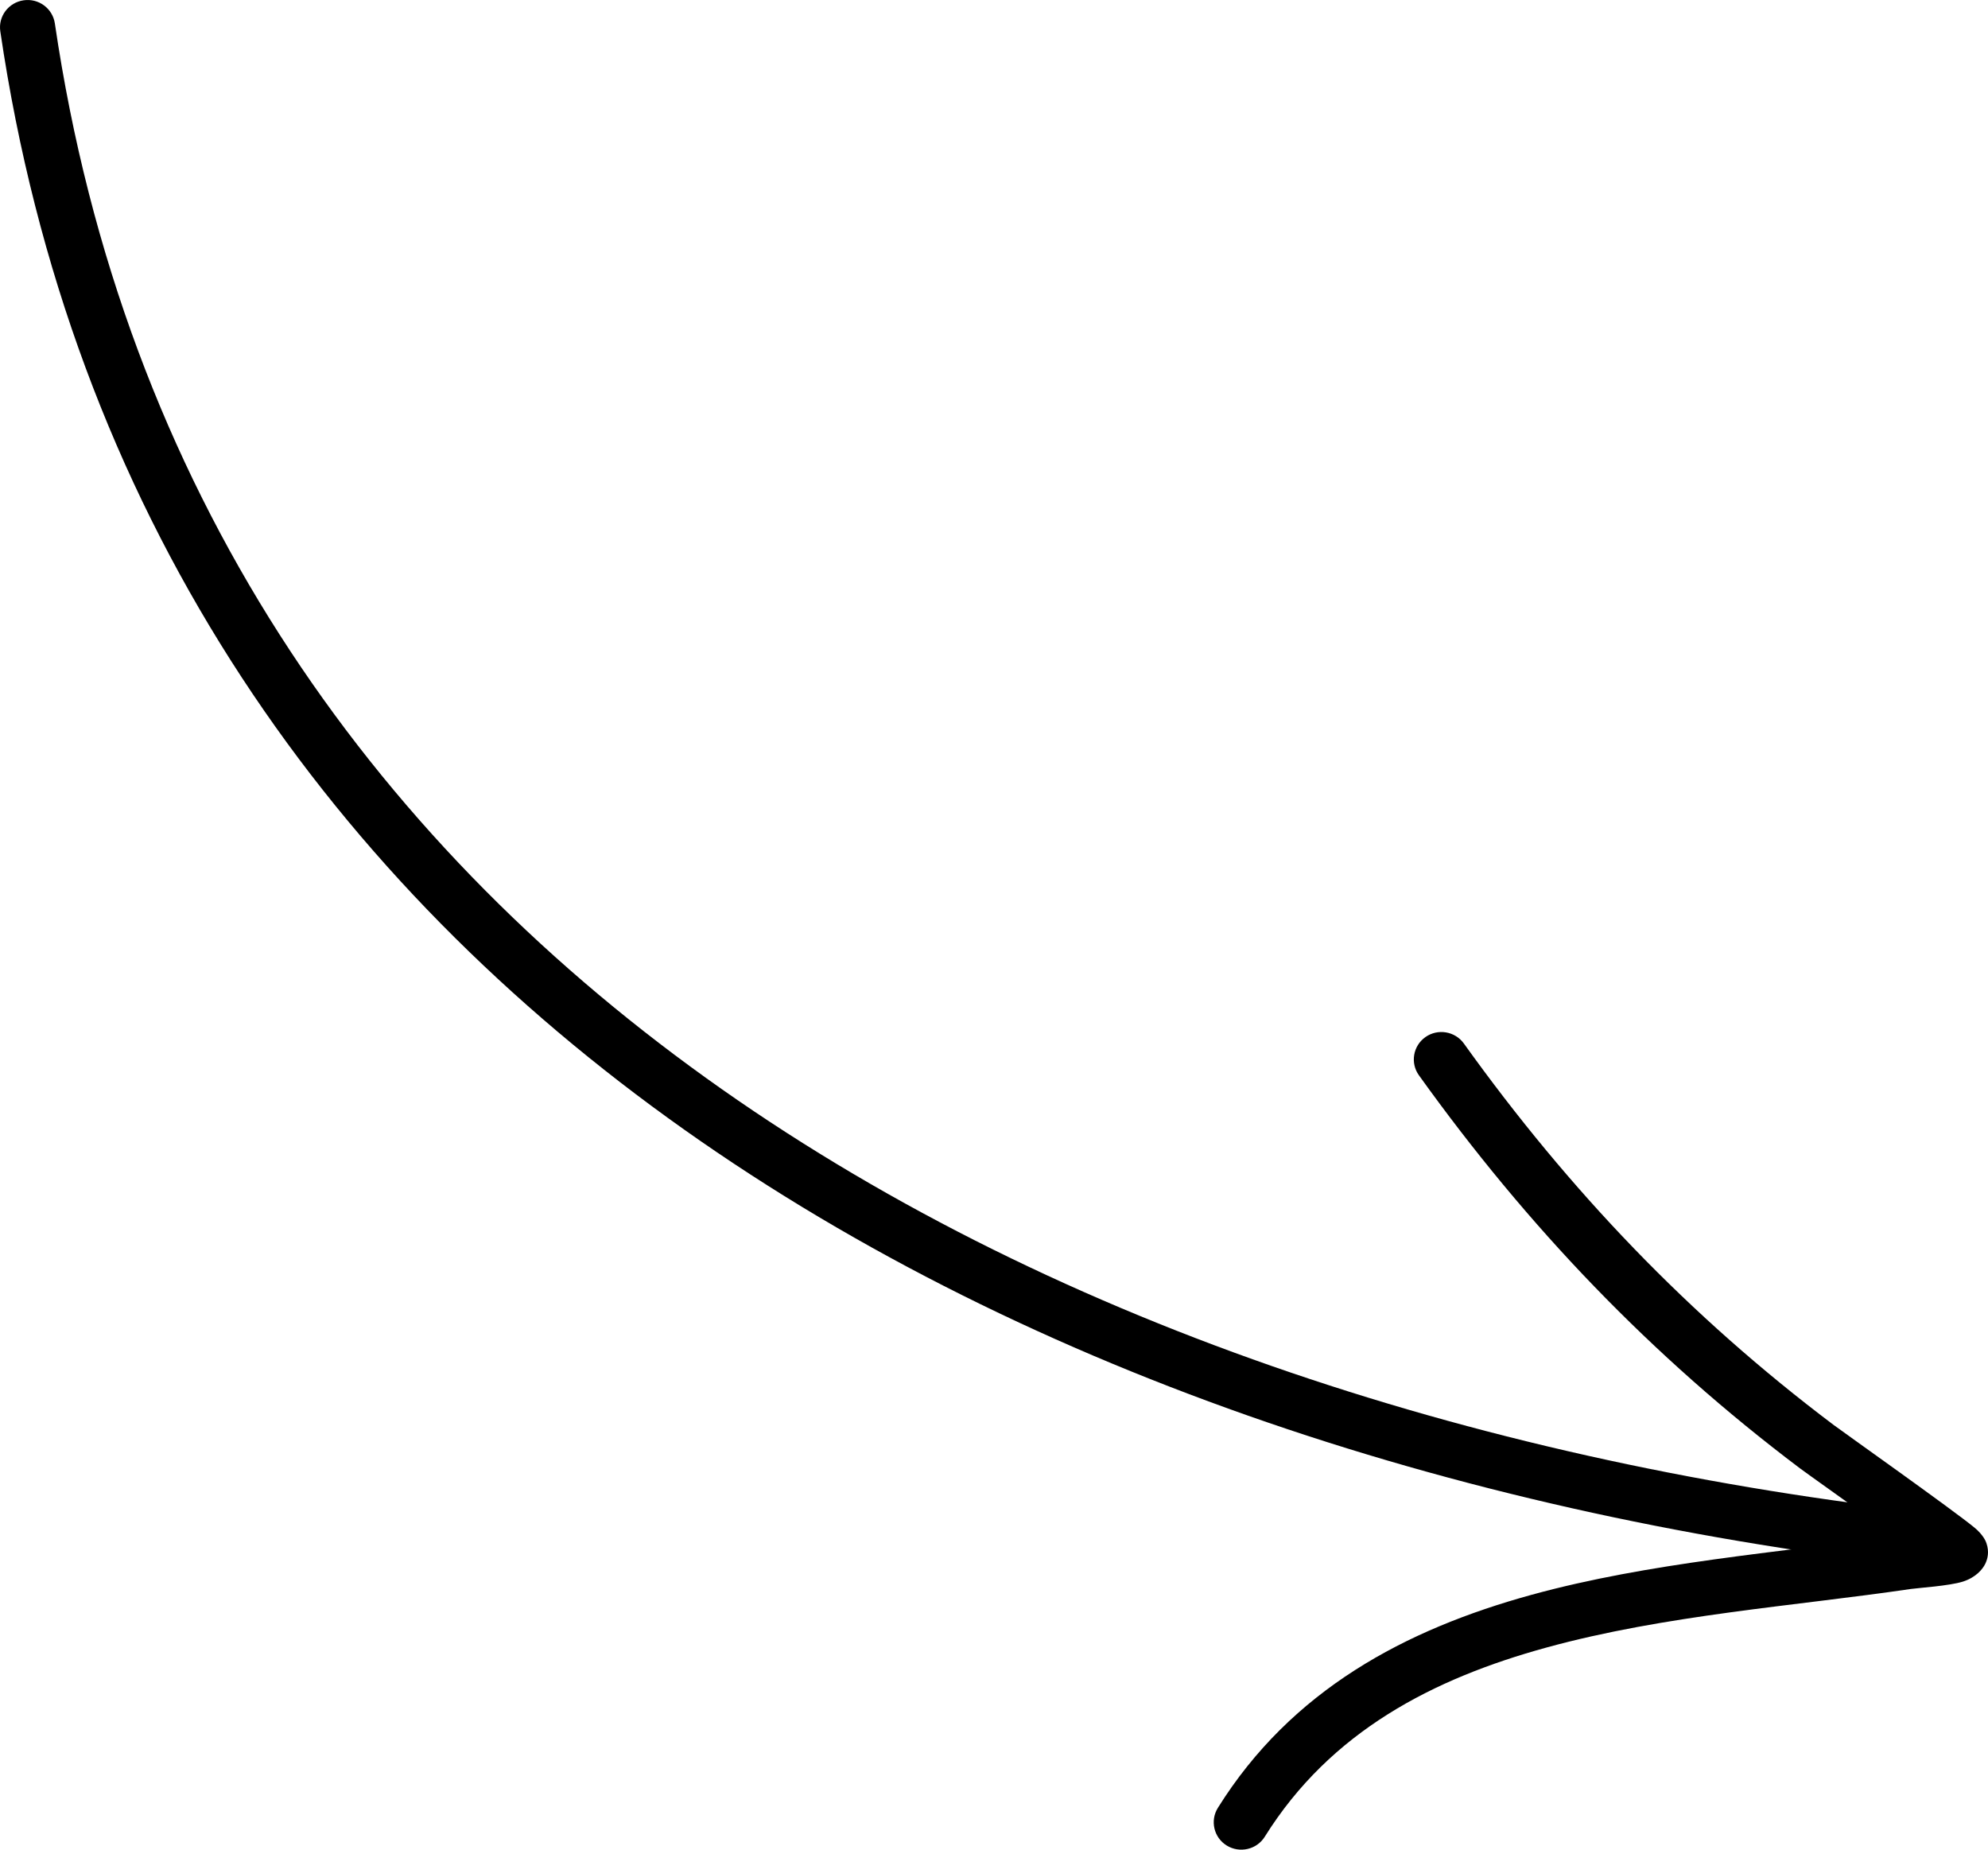
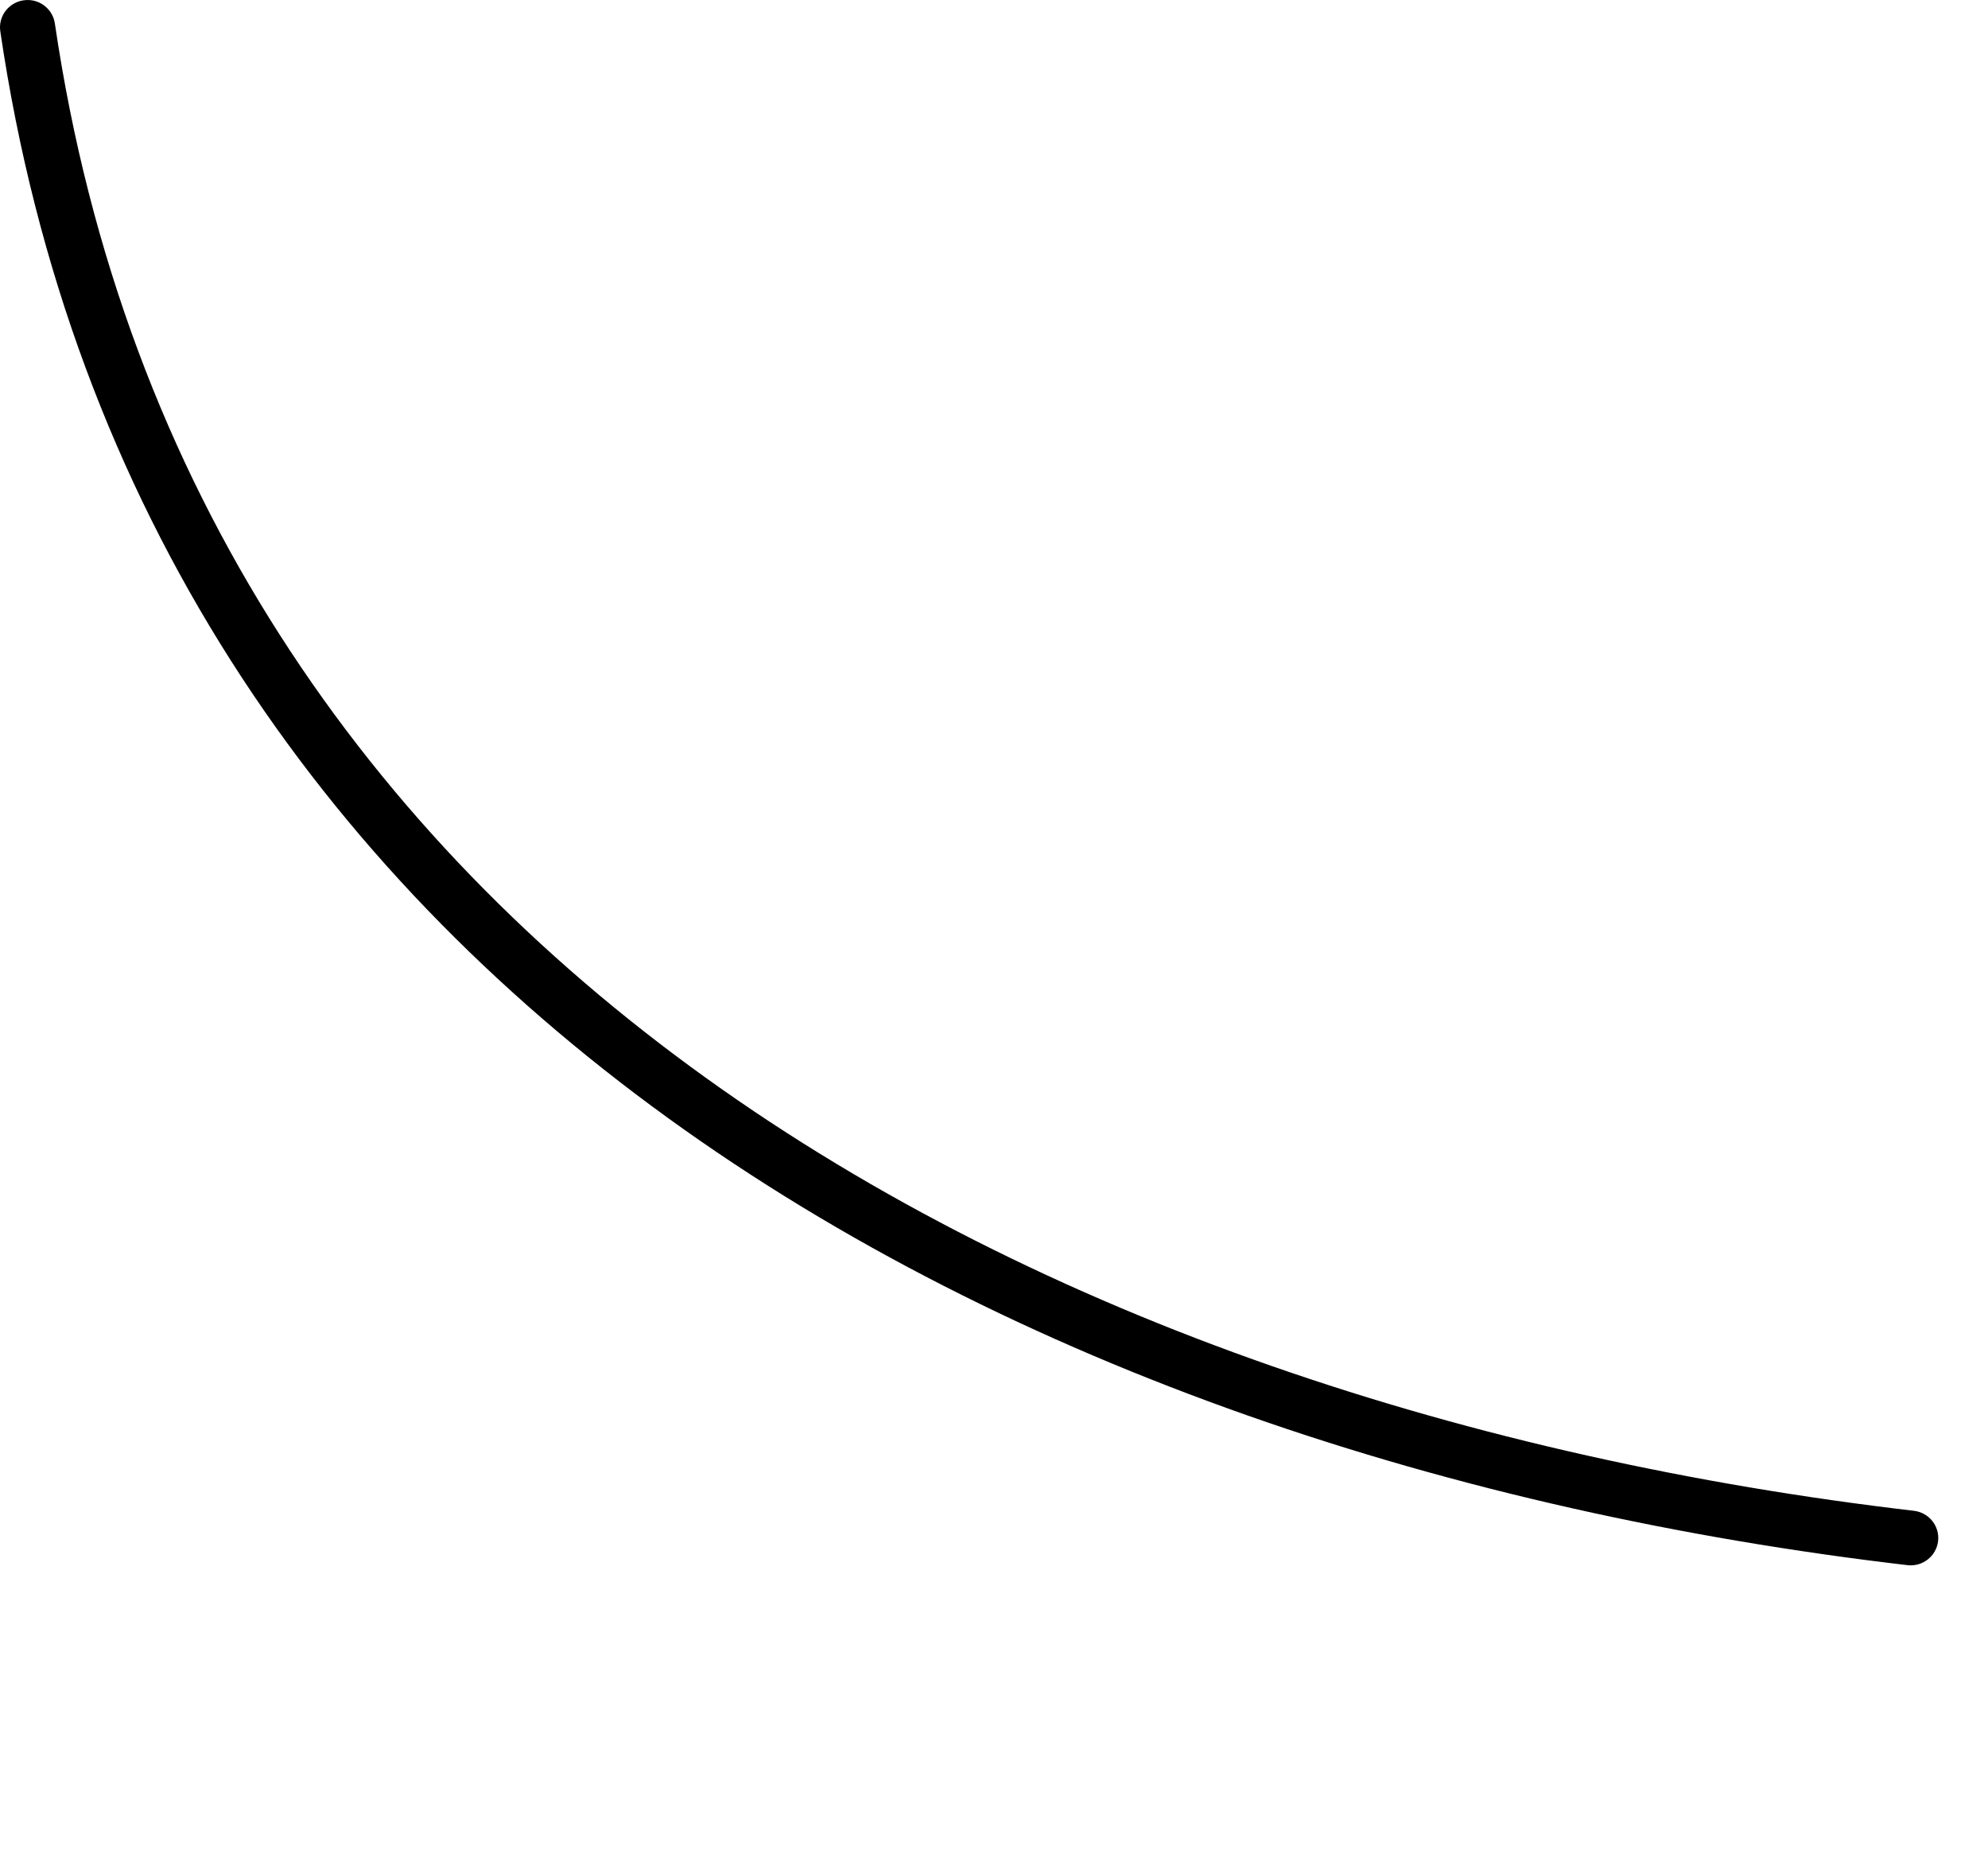
<svg xmlns="http://www.w3.org/2000/svg" width="172" height="160" viewBox="0 0 172 160" fill="none">
  <path fill-rule="evenodd" clip-rule="evenodd" d="M4.746 2.027C16.614 82.632 89.501 121.785 165.591 130.687C166.898 130.842 167.837 132.02 167.681 133.316C167.524 134.613 166.338 135.545 165.031 135.389C86.81 126.242 12.225 85.572 0.026 2.708C-0.167 1.418 0.736 0.217 2.043 0.026C3.344 -0.165 4.554 0.731 4.746 2.027Z" fill="black" />
-   <path fill-rule="evenodd" clip-rule="evenodd" d="M163.883 132.872C160.499 130.417 156.218 127.382 155.743 127.023C142.851 117.308 132.169 106.13 122.764 93.015C122 91.951 122.253 90.47 123.324 89.711C124.396 88.952 125.889 89.203 126.654 90.267C135.77 102.987 146.127 113.831 158.633 123.253C159.361 123.803 168.989 130.62 170.832 132.144C171.59 132.765 171.825 133.35 171.867 133.494C172.12 134.247 171.97 134.838 171.765 135.268C171.53 135.752 170.946 136.457 169.814 136.816C168.628 137.186 165.991 137.354 165.328 137.449C155.339 138.919 144.061 139.696 133.795 142.516C124.005 145.204 115.123 149.757 109.427 158.88C108.735 159.992 107.26 160.332 106.14 159.645C105.02 158.958 104.676 157.494 105.369 156.383C111.739 146.184 121.578 140.956 132.519 137.951C142.725 135.149 153.9 134.3 163.883 132.872Z" fill="black" />
</svg>